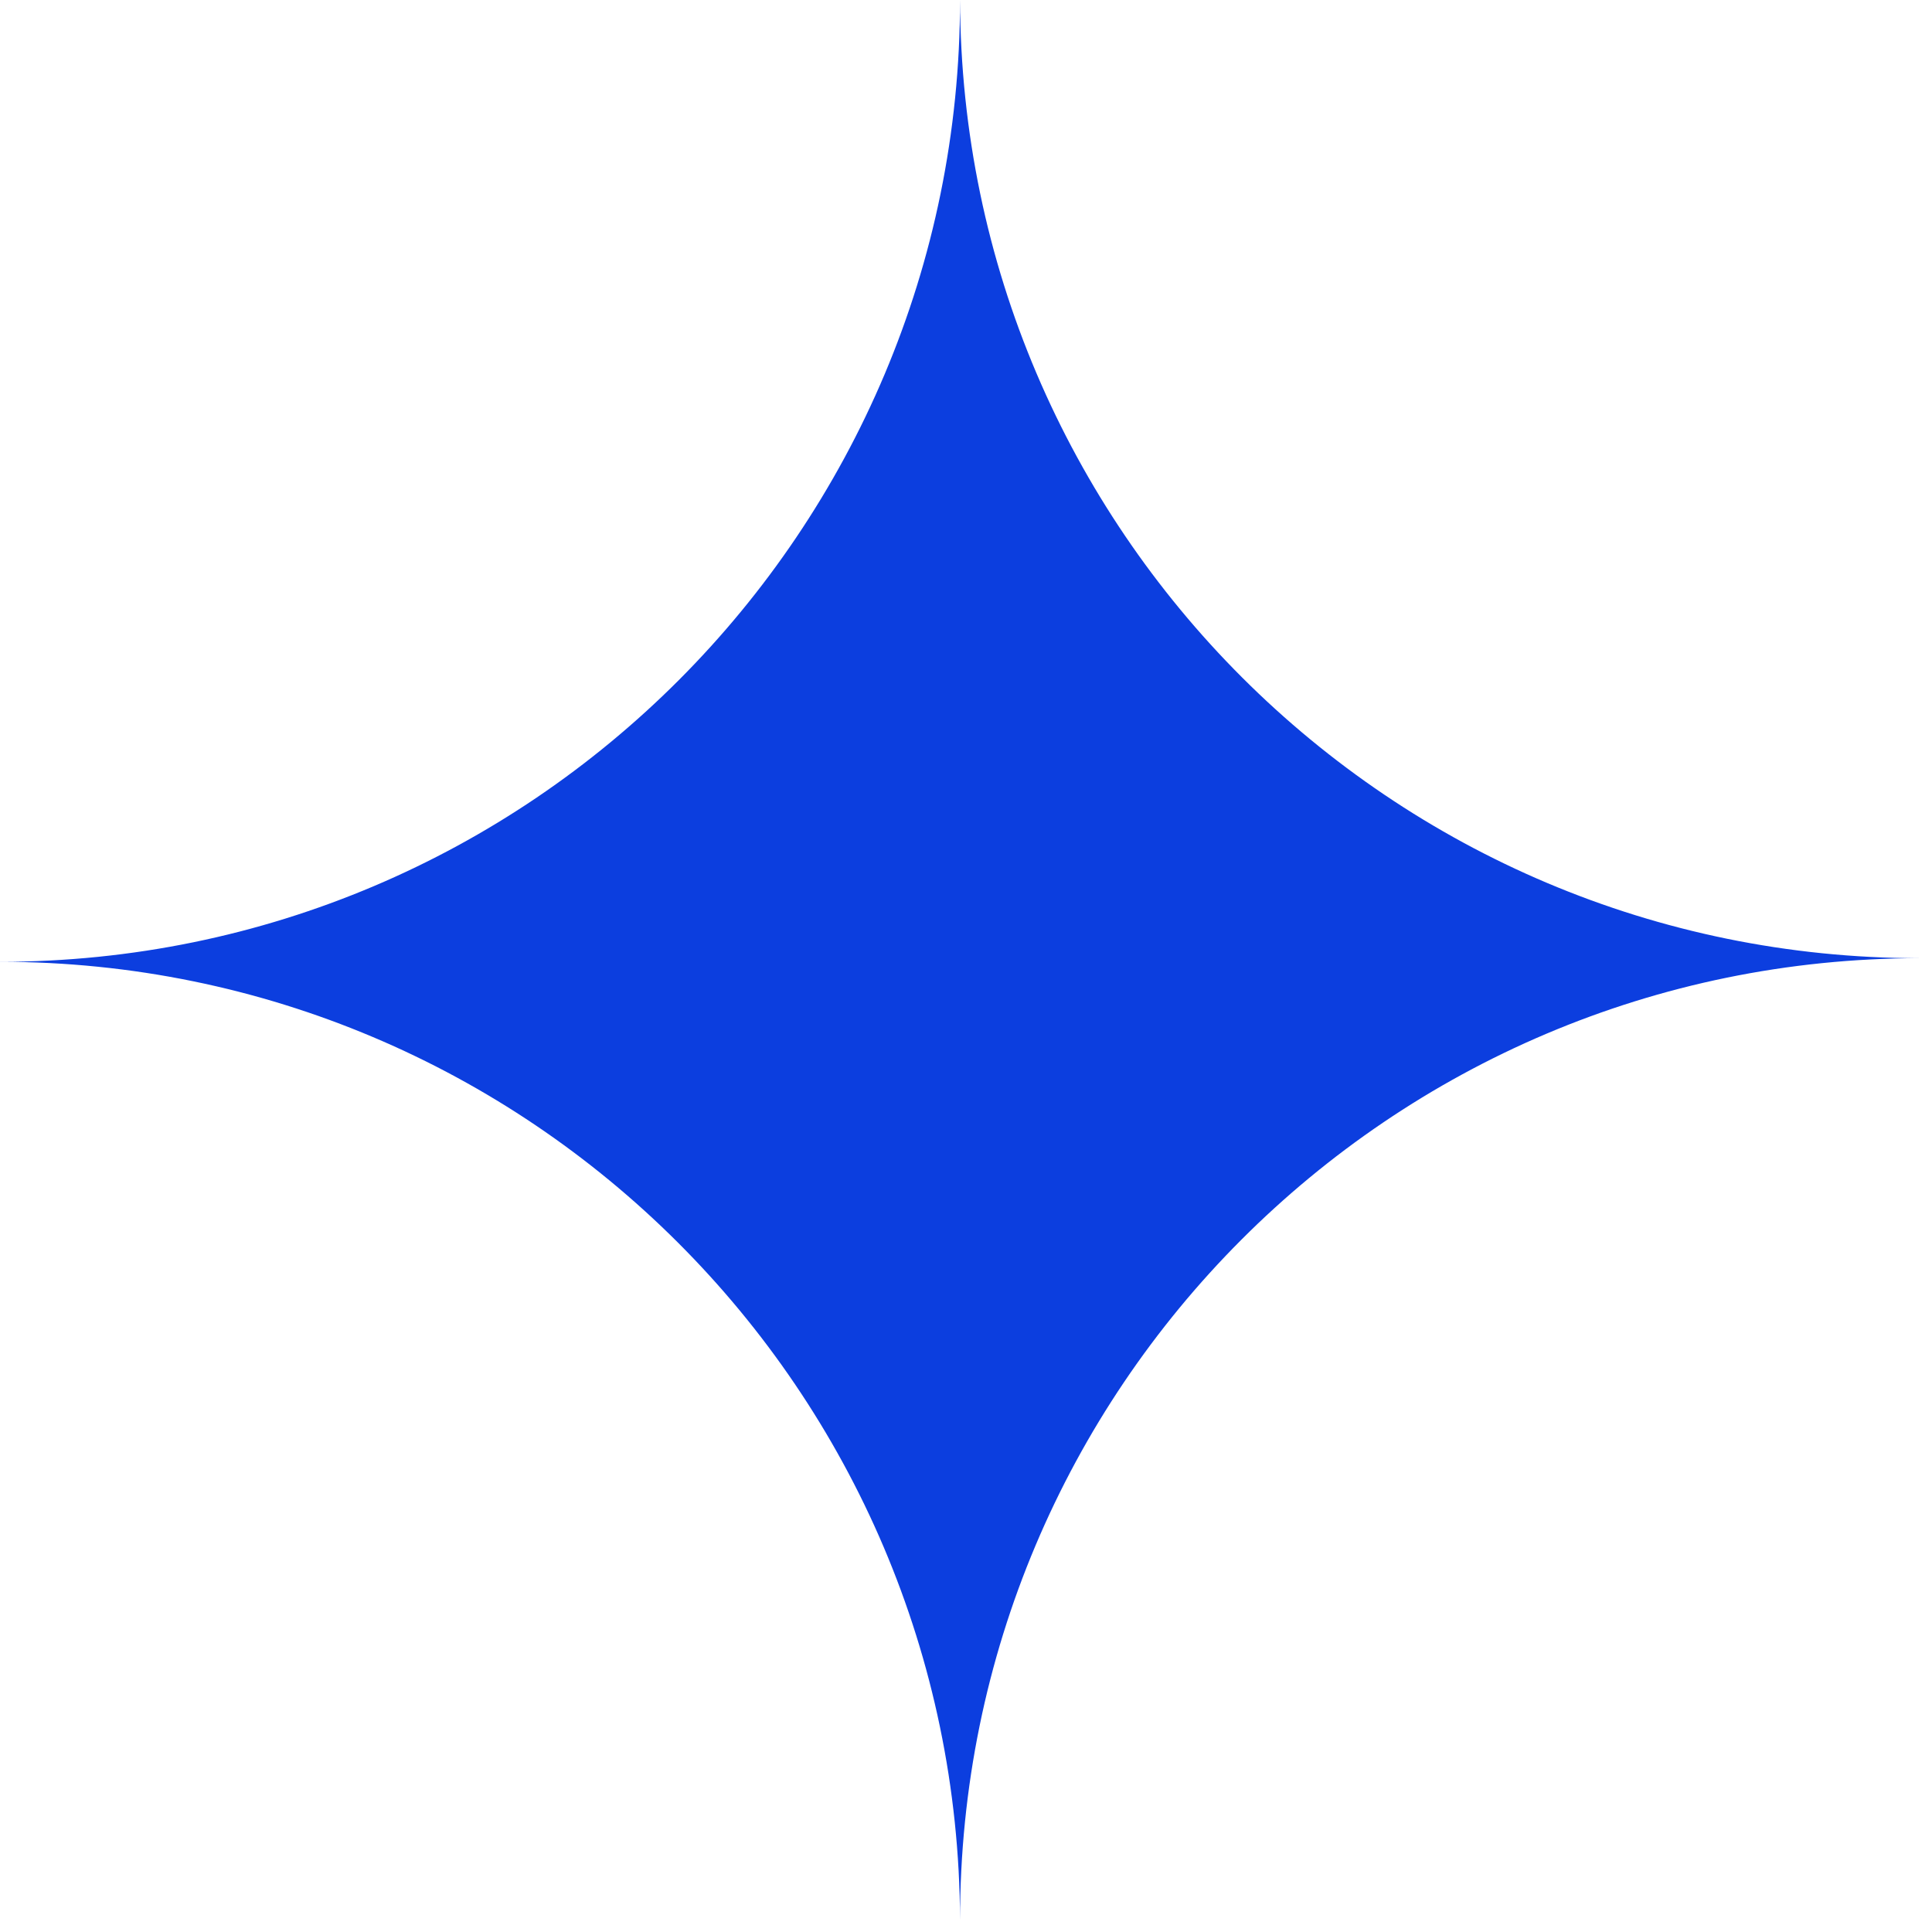
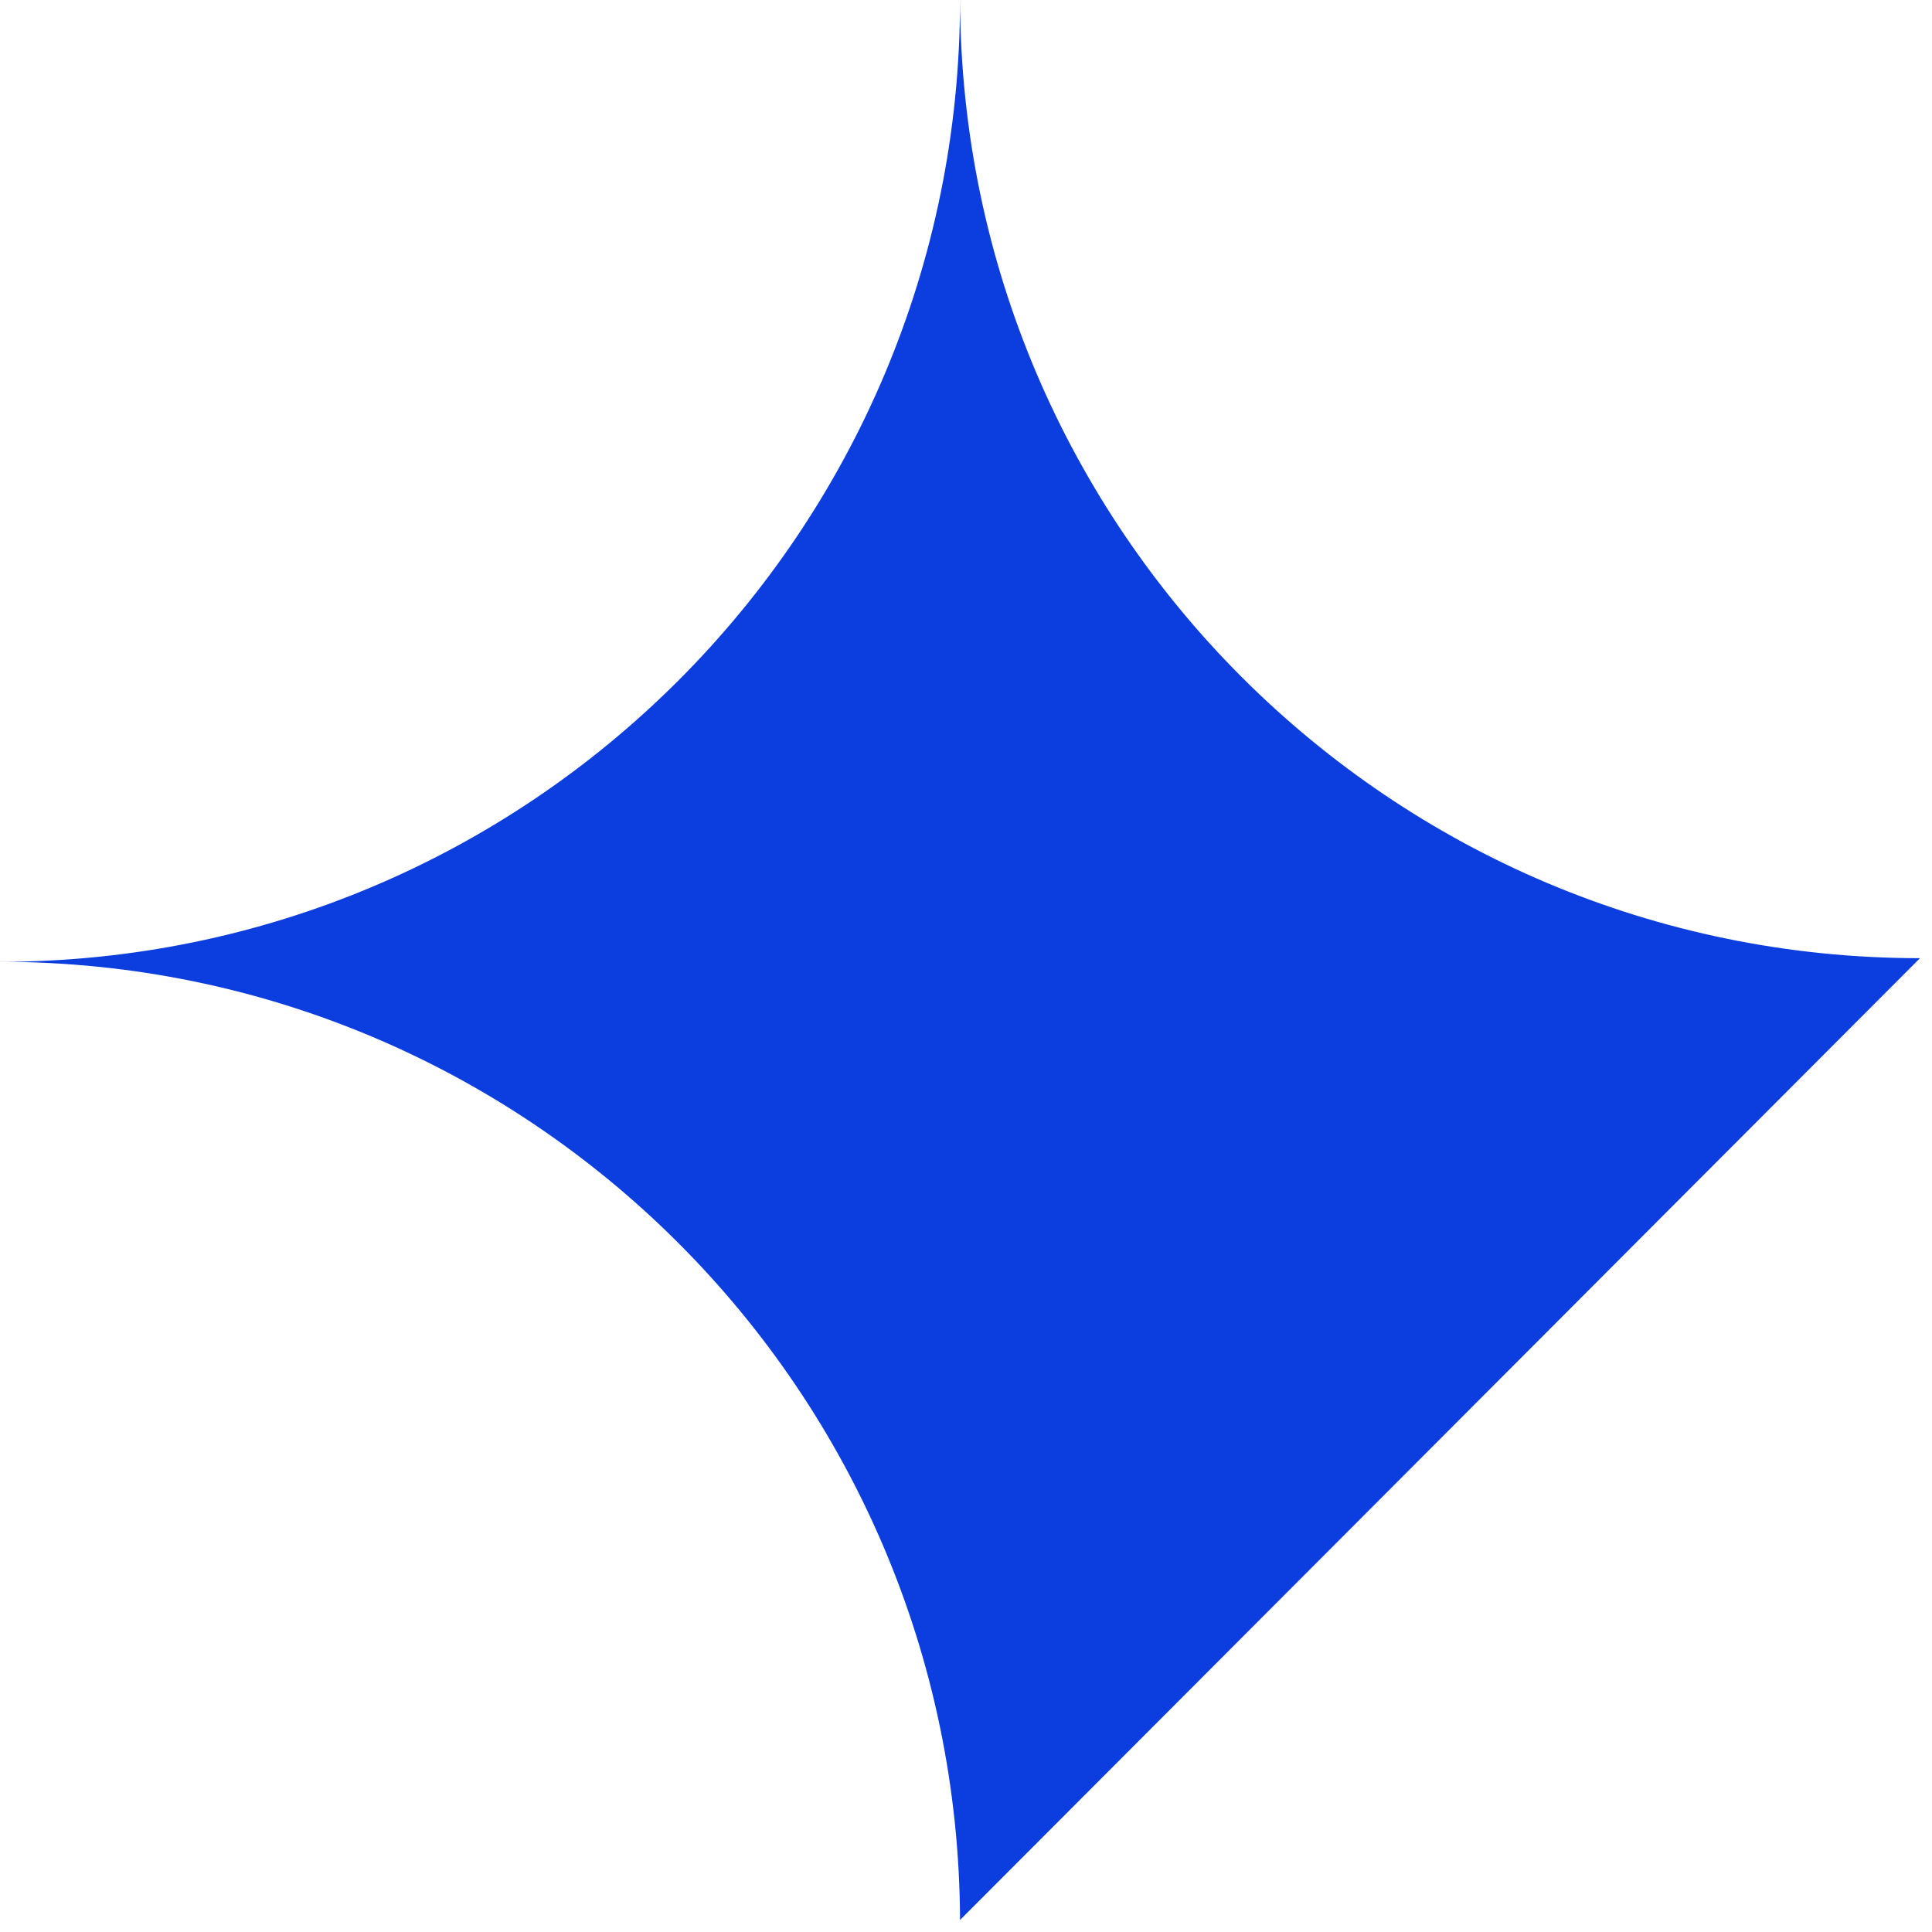
<svg xmlns="http://www.w3.org/2000/svg" width="23" height="23" viewBox="0 0 23 23" fill="none">
-   <path fill-rule="evenodd" clip-rule="evenodd" d="M11.429 22.857C11.406 16.553 6.298 11.45 0 11.45C6.312 11.45 11.429 6.323 11.429 0C11.451 6.304 16.559 11.407 22.857 11.407C16.545 11.407 11.429 16.534 11.429 22.857Z" fill="#0C3EDF" />
+   <path fill-rule="evenodd" clip-rule="evenodd" d="M11.429 22.857C11.406 16.553 6.298 11.45 0 11.45C6.312 11.45 11.429 6.323 11.429 0C11.451 6.304 16.559 11.407 22.857 11.407Z" fill="#0C3EDF" />
</svg>